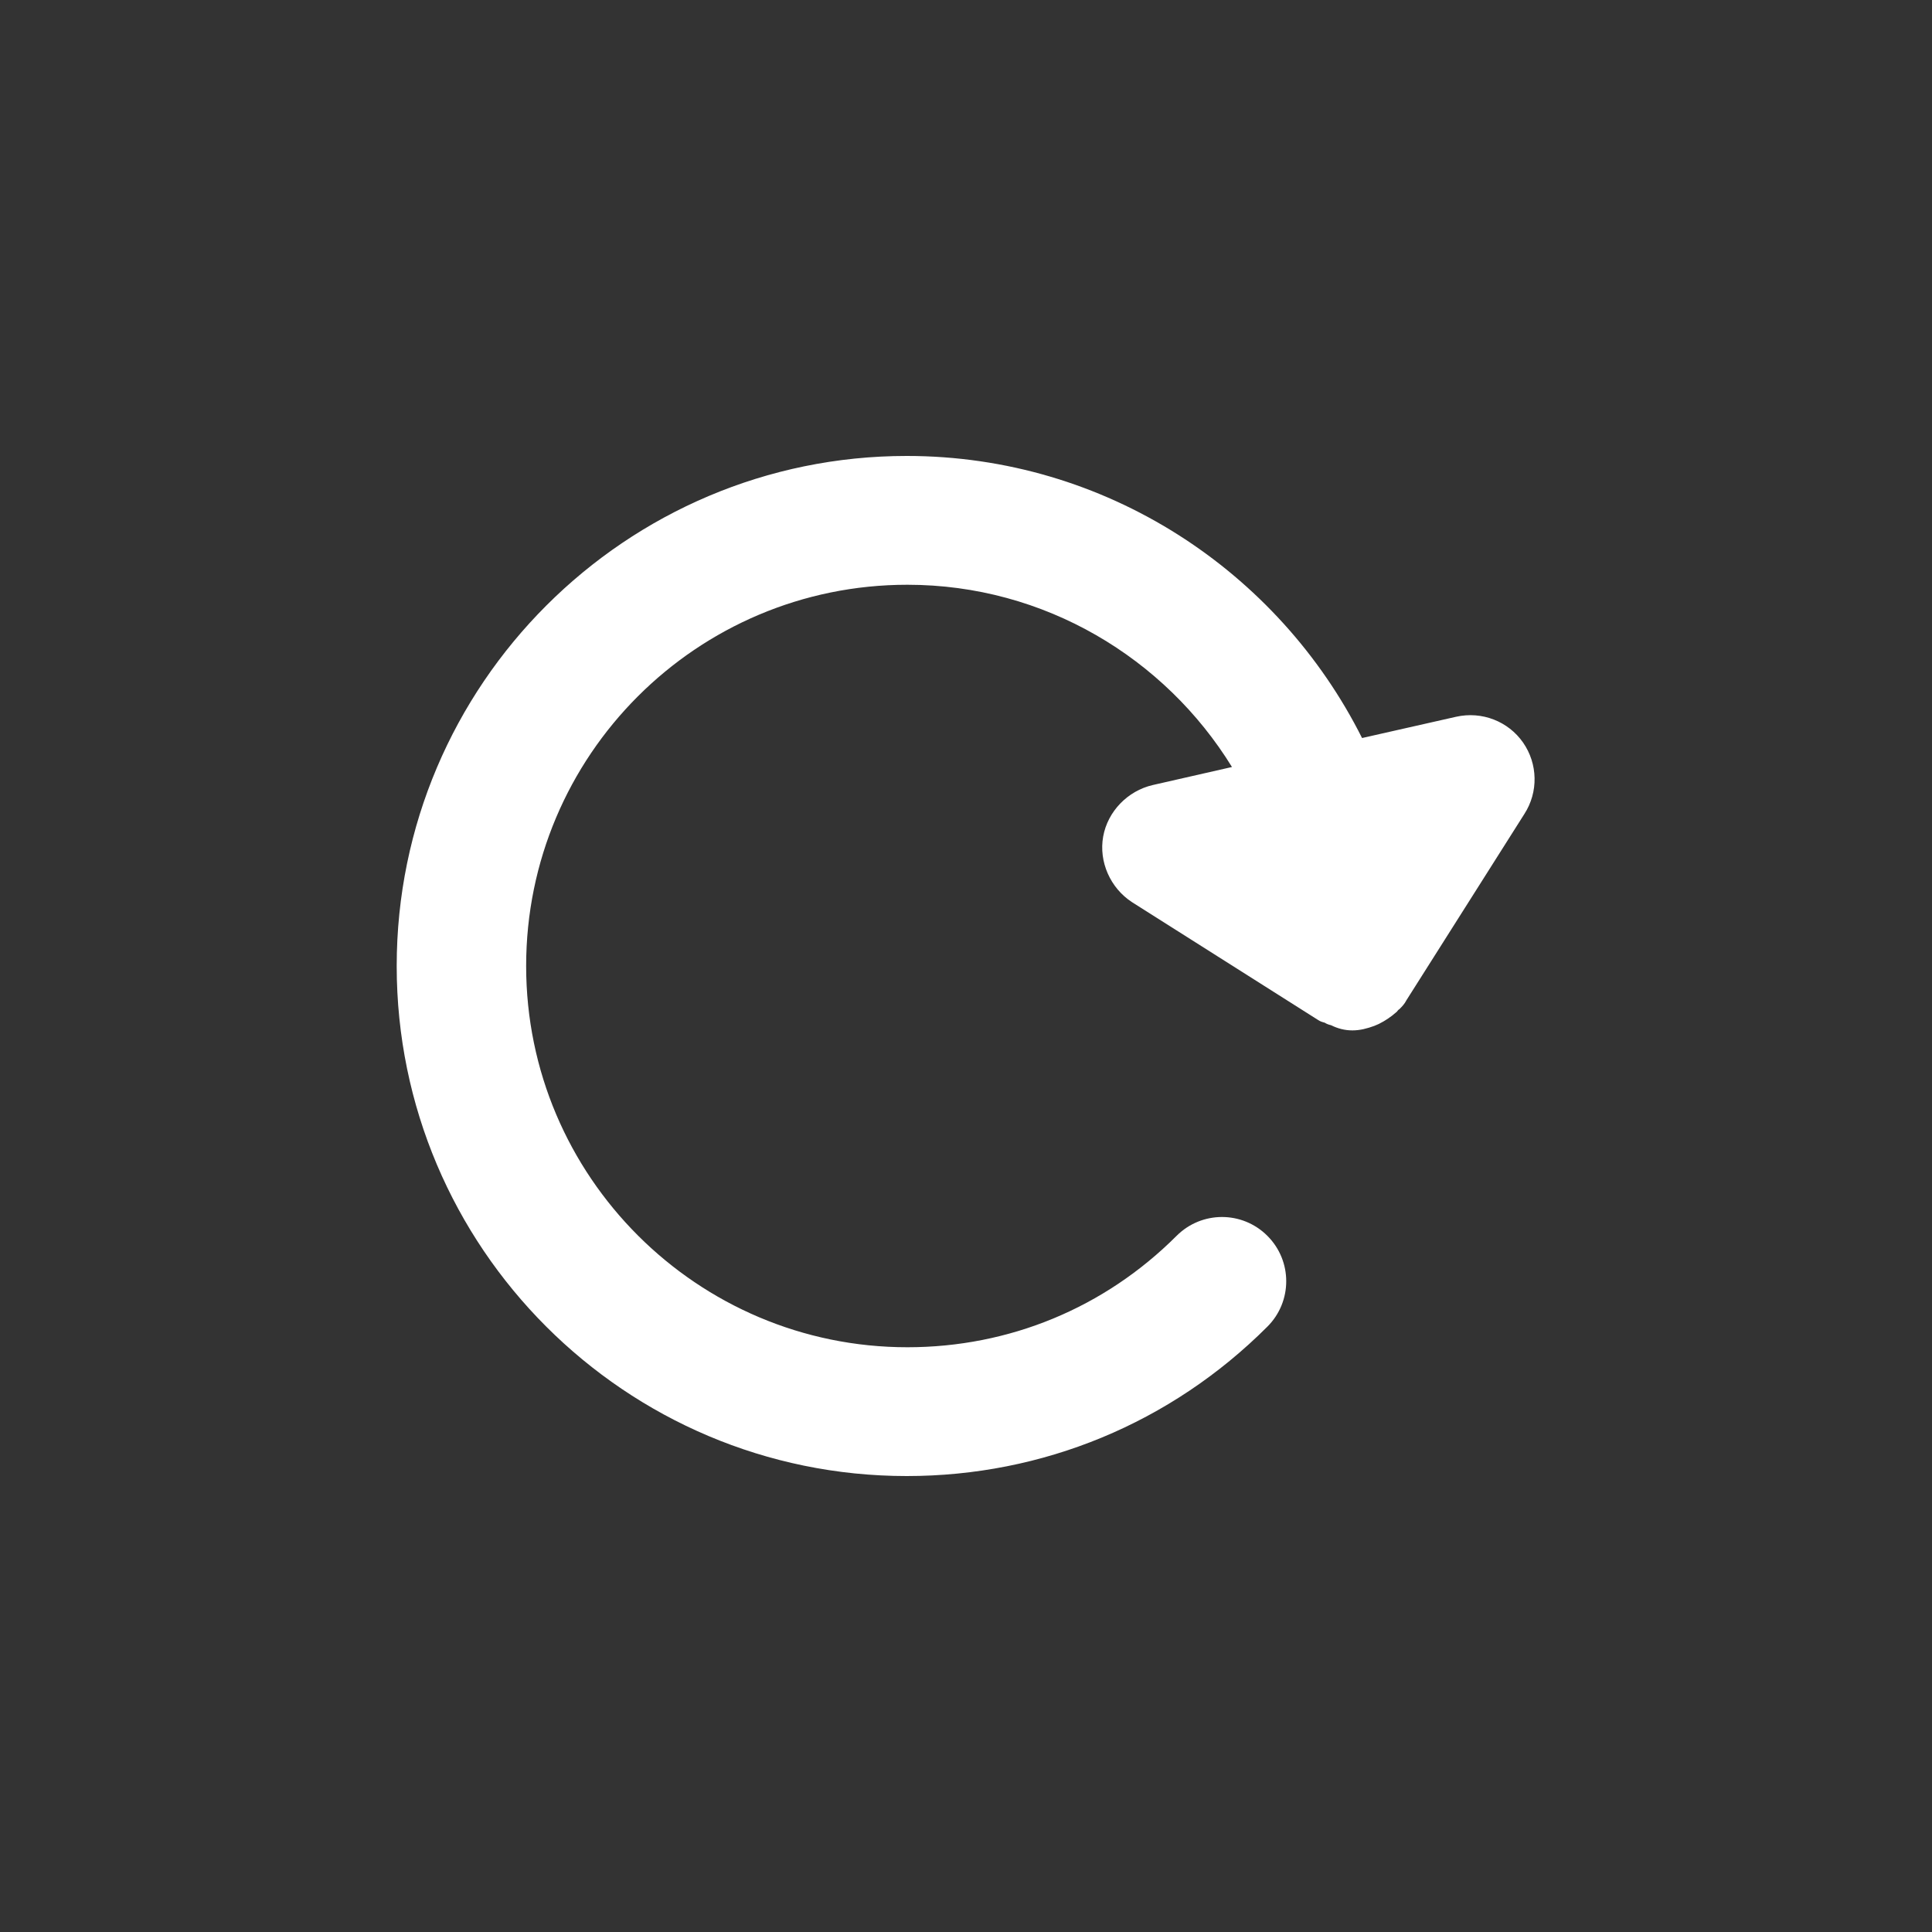
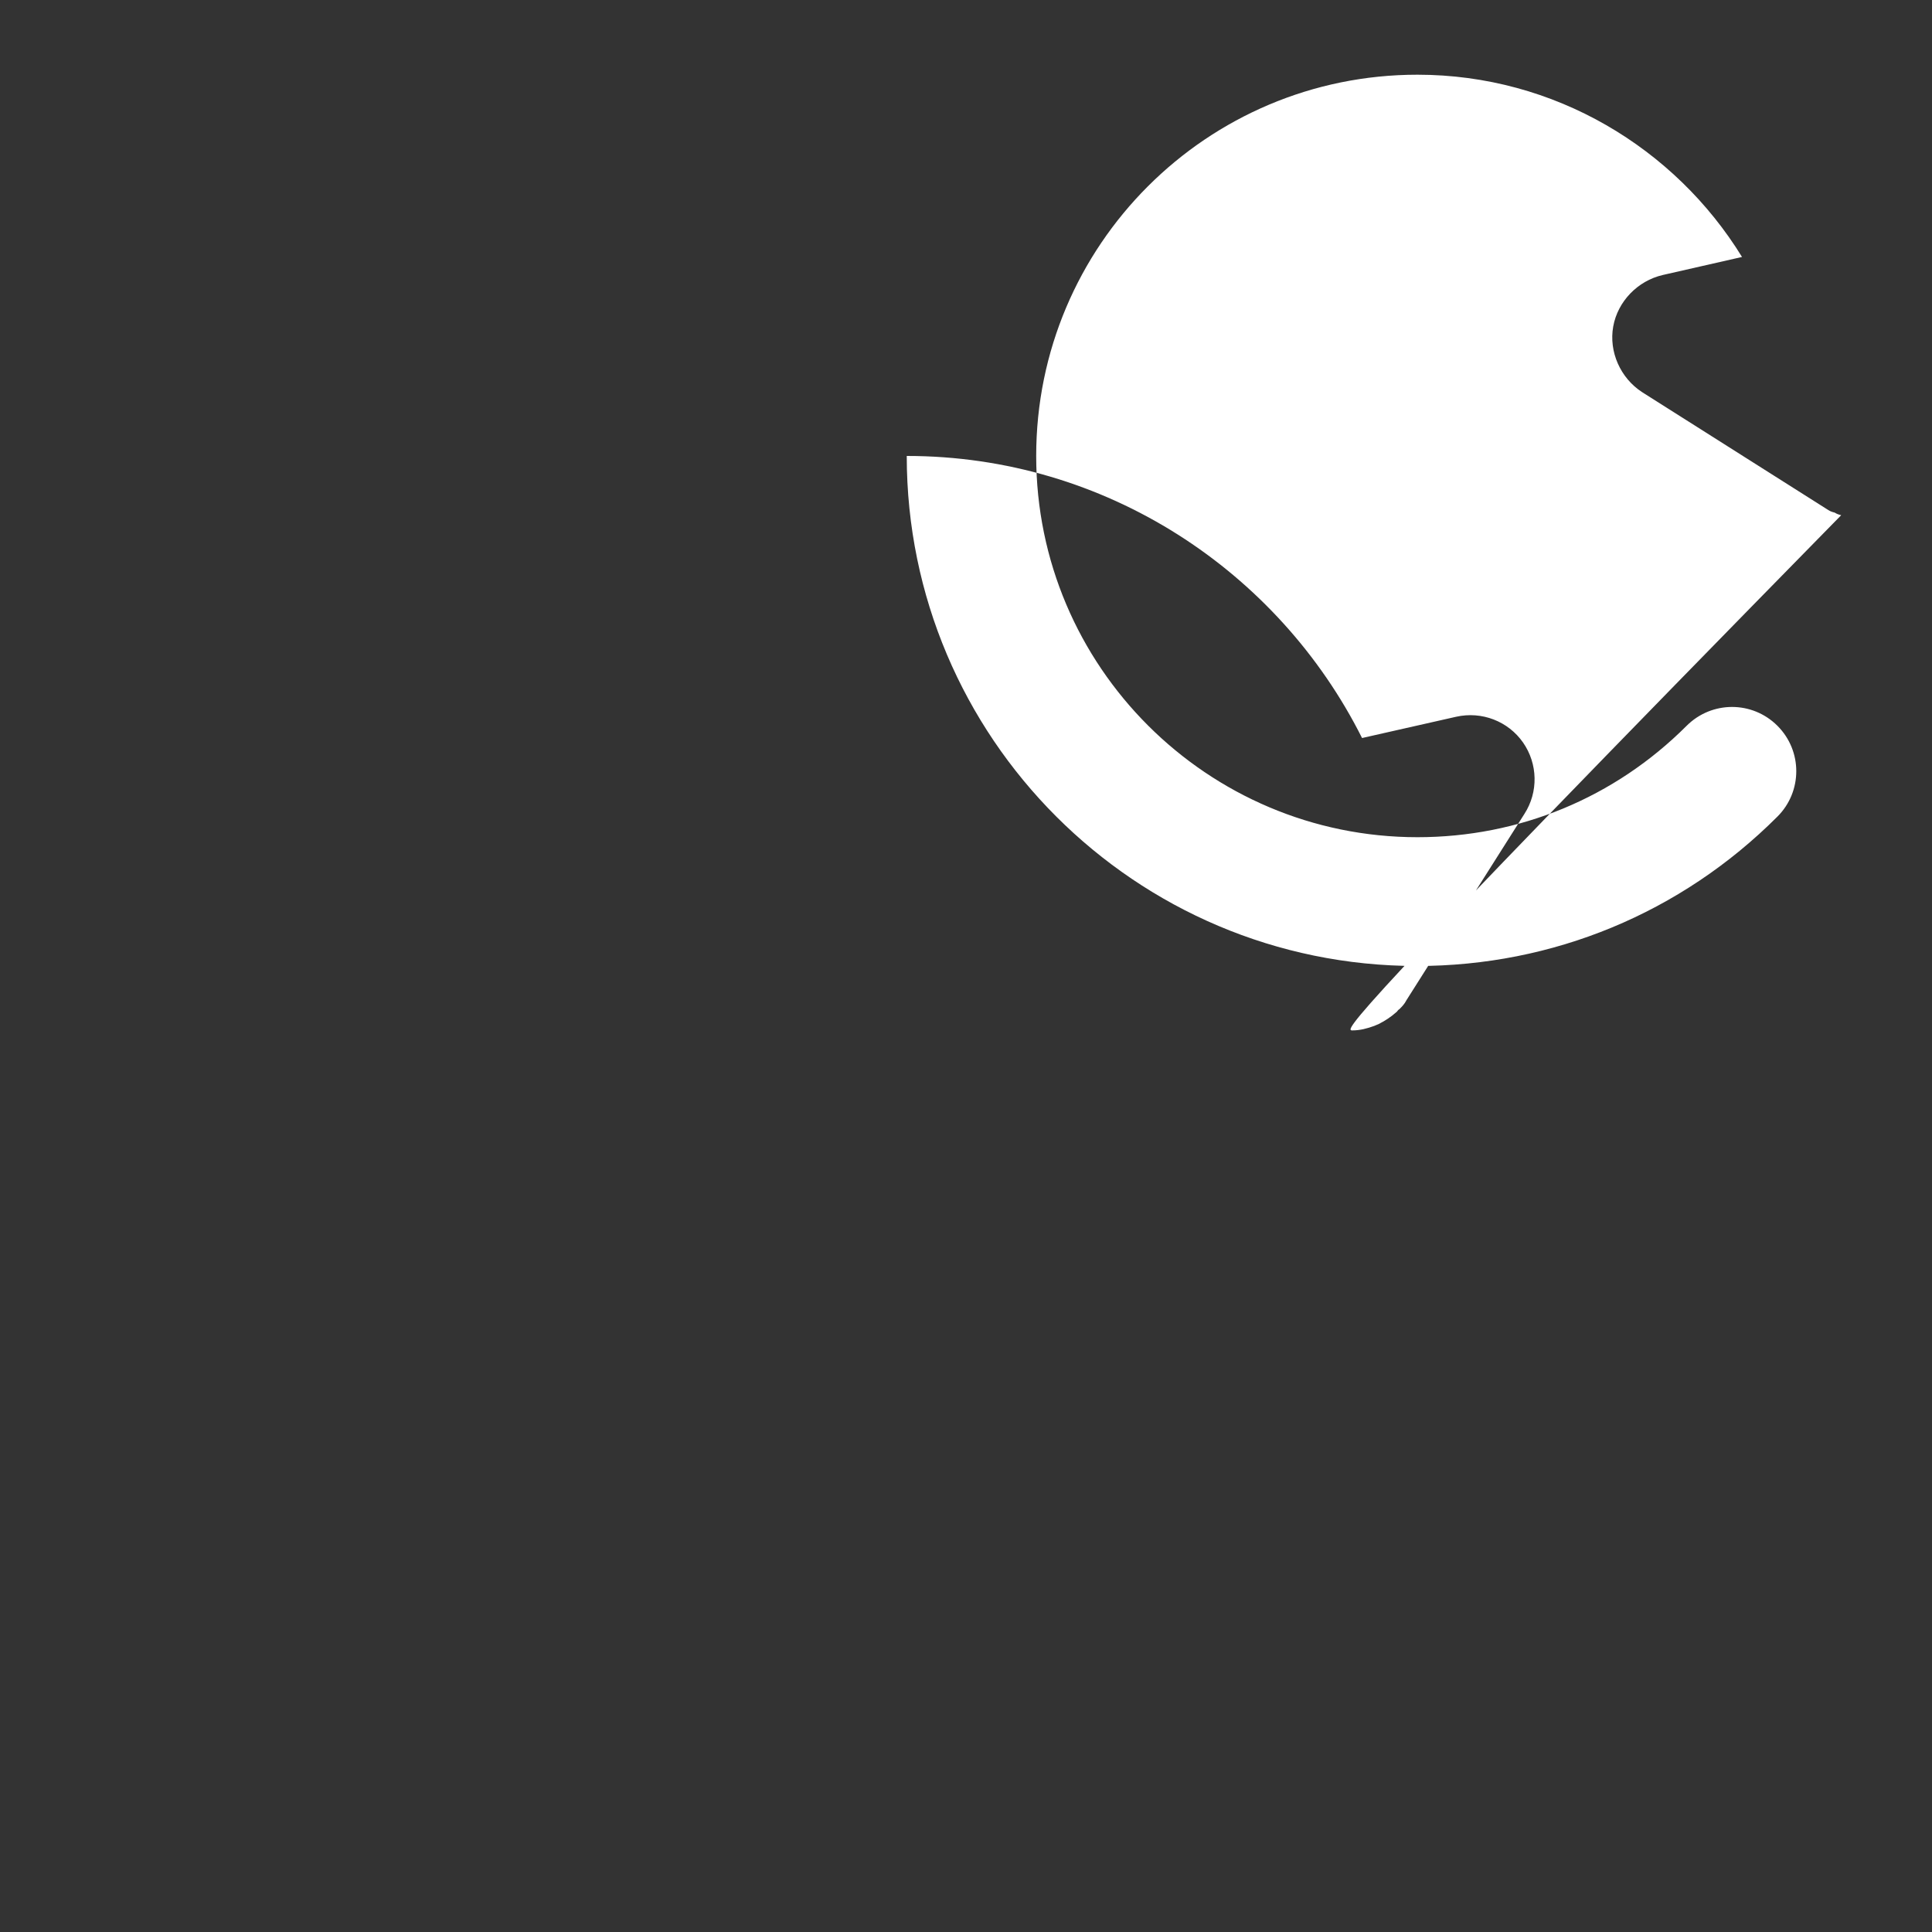
<svg xmlns="http://www.w3.org/2000/svg" version="1.1" id="レイヤー_1" x="0px" y="0px" viewBox="0 0 30 30" style="enable-background:new 0 0 30 30;" xml:space="preserve">
  <rect x="0" y="0" width="30" height="30" fill="#333333" stroke="none" />
  <style type="text/css">
	.st0{display:none;fill:#172877;}
	.st1{fill:#FFFFFF;}
</style>
-   <path class="st1" d="M23.65,11.53c-0.23-0.33-0.64-0.49-1.04-0.4l-1.46,0.33c-1.3-2.59-3.98-4.38-7.07-4.38  c-4.36,0-7.92,3.55-7.92,7.92c0,4.37,3.55,7.92,7.92,7.92c2.11,0,4.1-0.82,5.6-2.32c0.39-0.39,0.39-1.02,0-1.41s-1.02-0.39-1.41,0  c-1.12,1.12-2.6,1.73-4.18,1.73c-3.26,0-5.92-2.65-5.92-5.92s2.65-5.92,5.92-5.92c2.13,0,4,1.14,5.04,2.83l-1.23,0.28  c-0.39,0.09-0.7,0.41-0.77,0.8s0.11,0.8,0.45,1.02l2.89,1.83c0.03,0.02,0.06,0.03,0.1,0.04c0.03,0.02,0.06,0.03,0.1,0.04  C20.77,15.97,20.88,16,21,16c0,0,0,0,0,0c0,0,0,0,0,0c0,0,0,0,0,0c0.12,0,0.23-0.03,0.34-0.07c0.02-0.01,0.05-0.02,0.07-0.03  c0.1-0.05,0.19-0.11,0.28-0.19c0.01-0.01,0.02-0.03,0.04-0.04c0.04-0.04,0.08-0.08,0.11-0.14l1.83-2.89  C23.89,12.3,23.88,11.86,23.65,11.53z" />
+   <path class="st1" d="M23.65,11.53c-0.23-0.33-0.64-0.49-1.04-0.4l-1.46,0.33c-1.3-2.59-3.98-4.38-7.07-4.38  c0,4.37,3.55,7.92,7.92,7.92c2.11,0,4.1-0.82,5.6-2.32c0.39-0.39,0.39-1.02,0-1.41s-1.02-0.39-1.41,0  c-1.12,1.12-2.6,1.73-4.18,1.73c-3.26,0-5.92-2.65-5.92-5.92s2.65-5.92,5.92-5.92c2.13,0,4,1.14,5.04,2.83l-1.23,0.28  c-0.39,0.09-0.7,0.41-0.77,0.8s0.11,0.8,0.45,1.02l2.89,1.83c0.03,0.02,0.06,0.03,0.1,0.04c0.03,0.02,0.06,0.03,0.1,0.04  C20.77,15.97,20.88,16,21,16c0,0,0,0,0,0c0,0,0,0,0,0c0,0,0,0,0,0c0.12,0,0.23-0.03,0.34-0.07c0.02-0.01,0.05-0.02,0.07-0.03  c0.1-0.05,0.19-0.11,0.28-0.19c0.01-0.01,0.02-0.03,0.04-0.04c0.04-0.04,0.08-0.08,0.11-0.14l1.83-2.89  C23.89,12.3,23.88,11.86,23.65,11.53z" />
</svg>